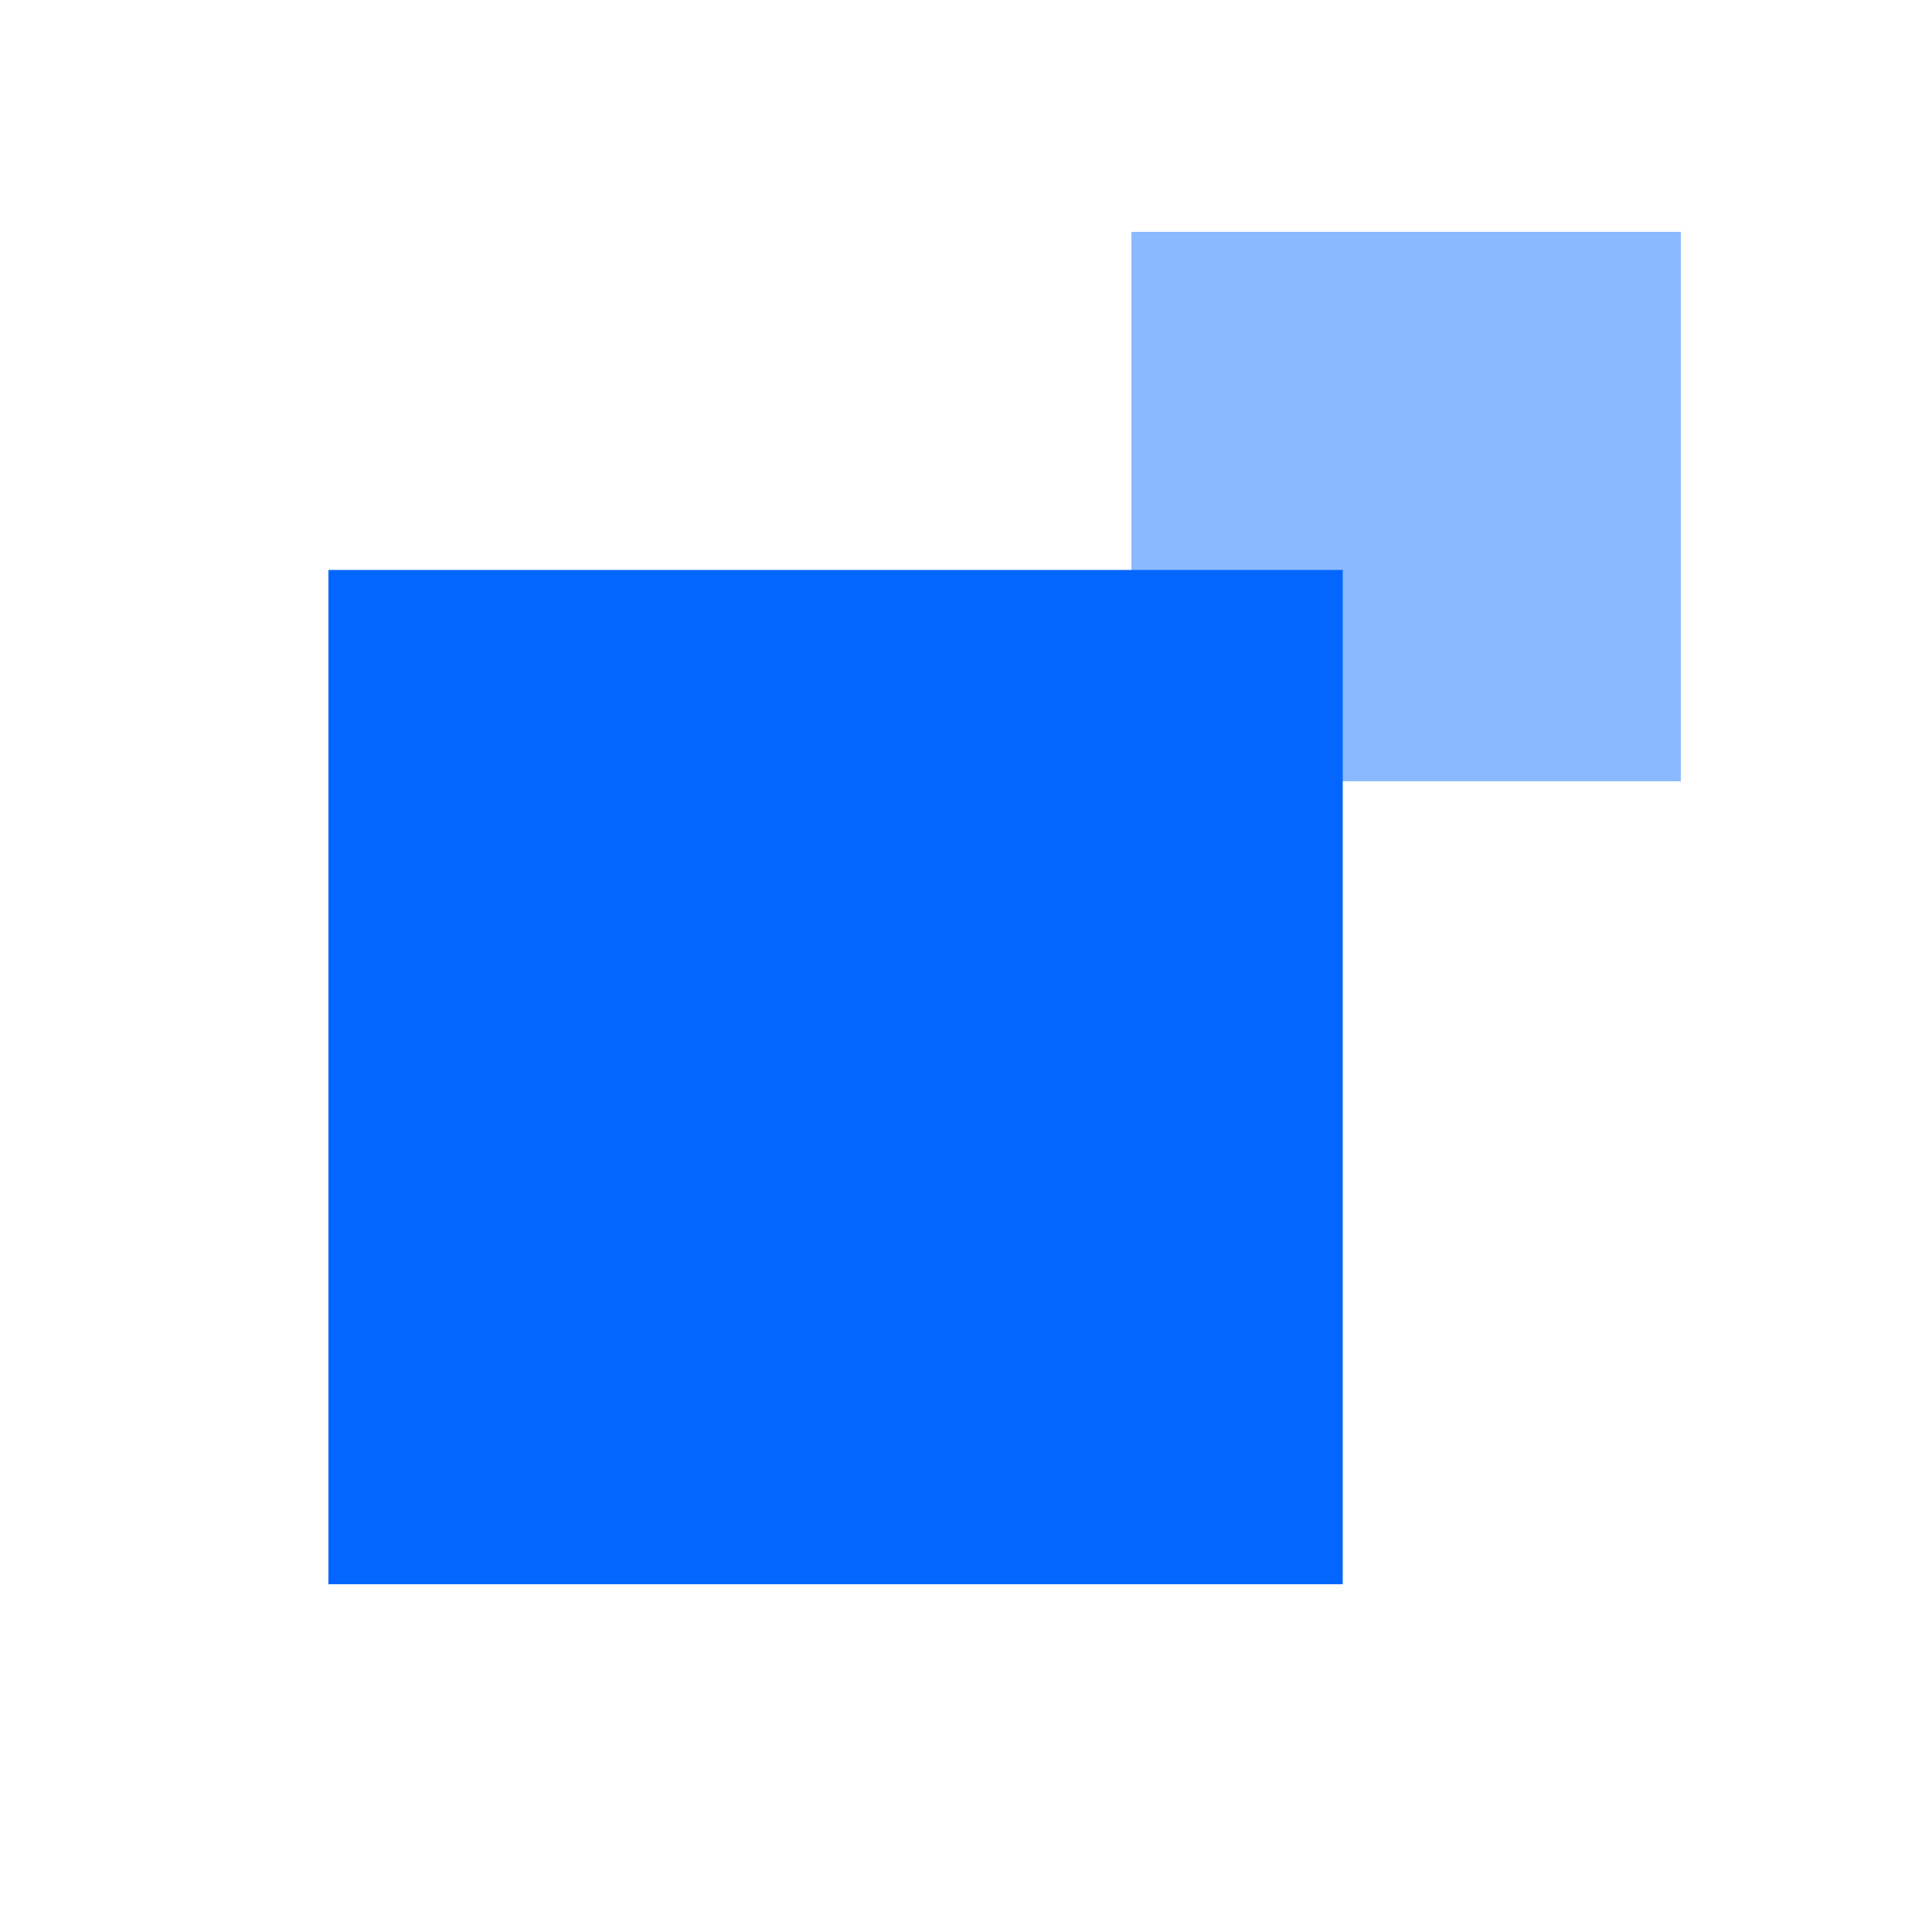
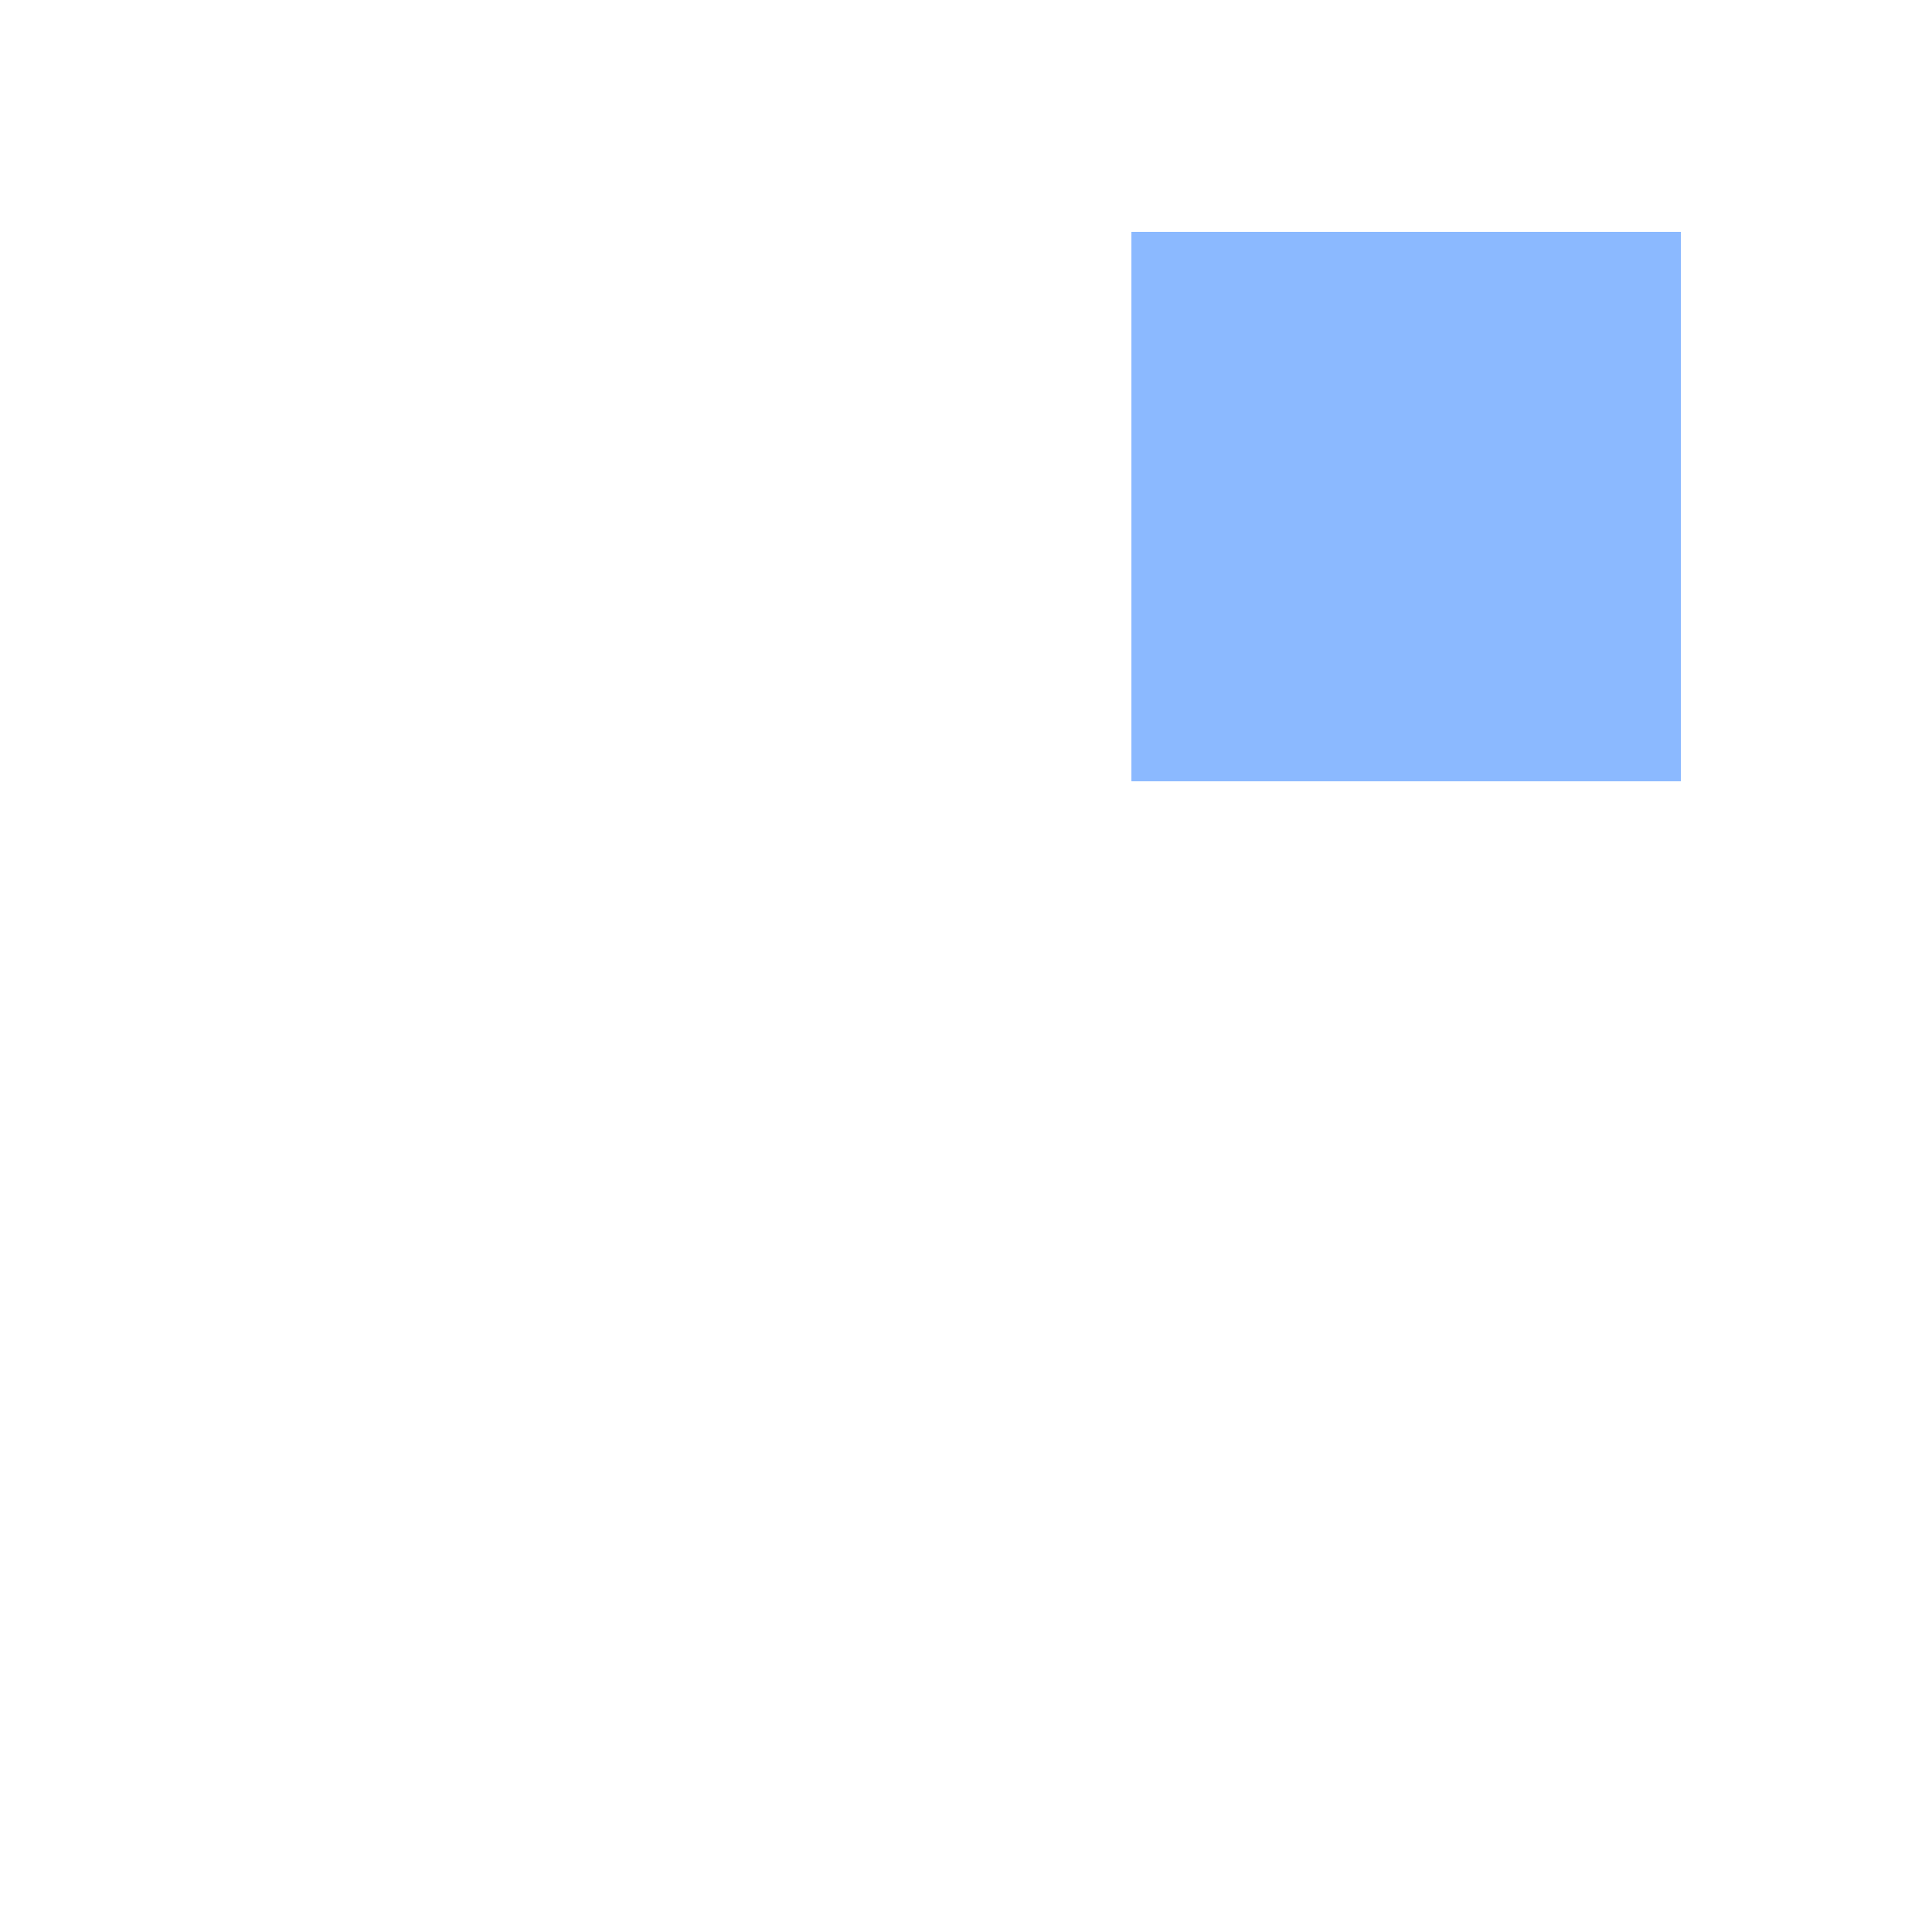
<svg xmlns="http://www.w3.org/2000/svg" width="26" height="26" viewBox="0 0 26 26" fill="none">
  <path d="M22.62 10.514L22.62 3.12L21.22 3.12L17.635 3.12L15.226 3.12L15.226 4.279L15.226 9.41L15.226 10.514L22.62 10.514Z" fill="#8BB9FF" />
-   <path d="M4.42 21.32L18.07 21.32L18.07 18.735L18.07 12.117L18.07 7.67L15.931 7.67L6.457 7.67L4.42 7.67L4.42 21.32Z" fill="#0366FF" />
</svg>